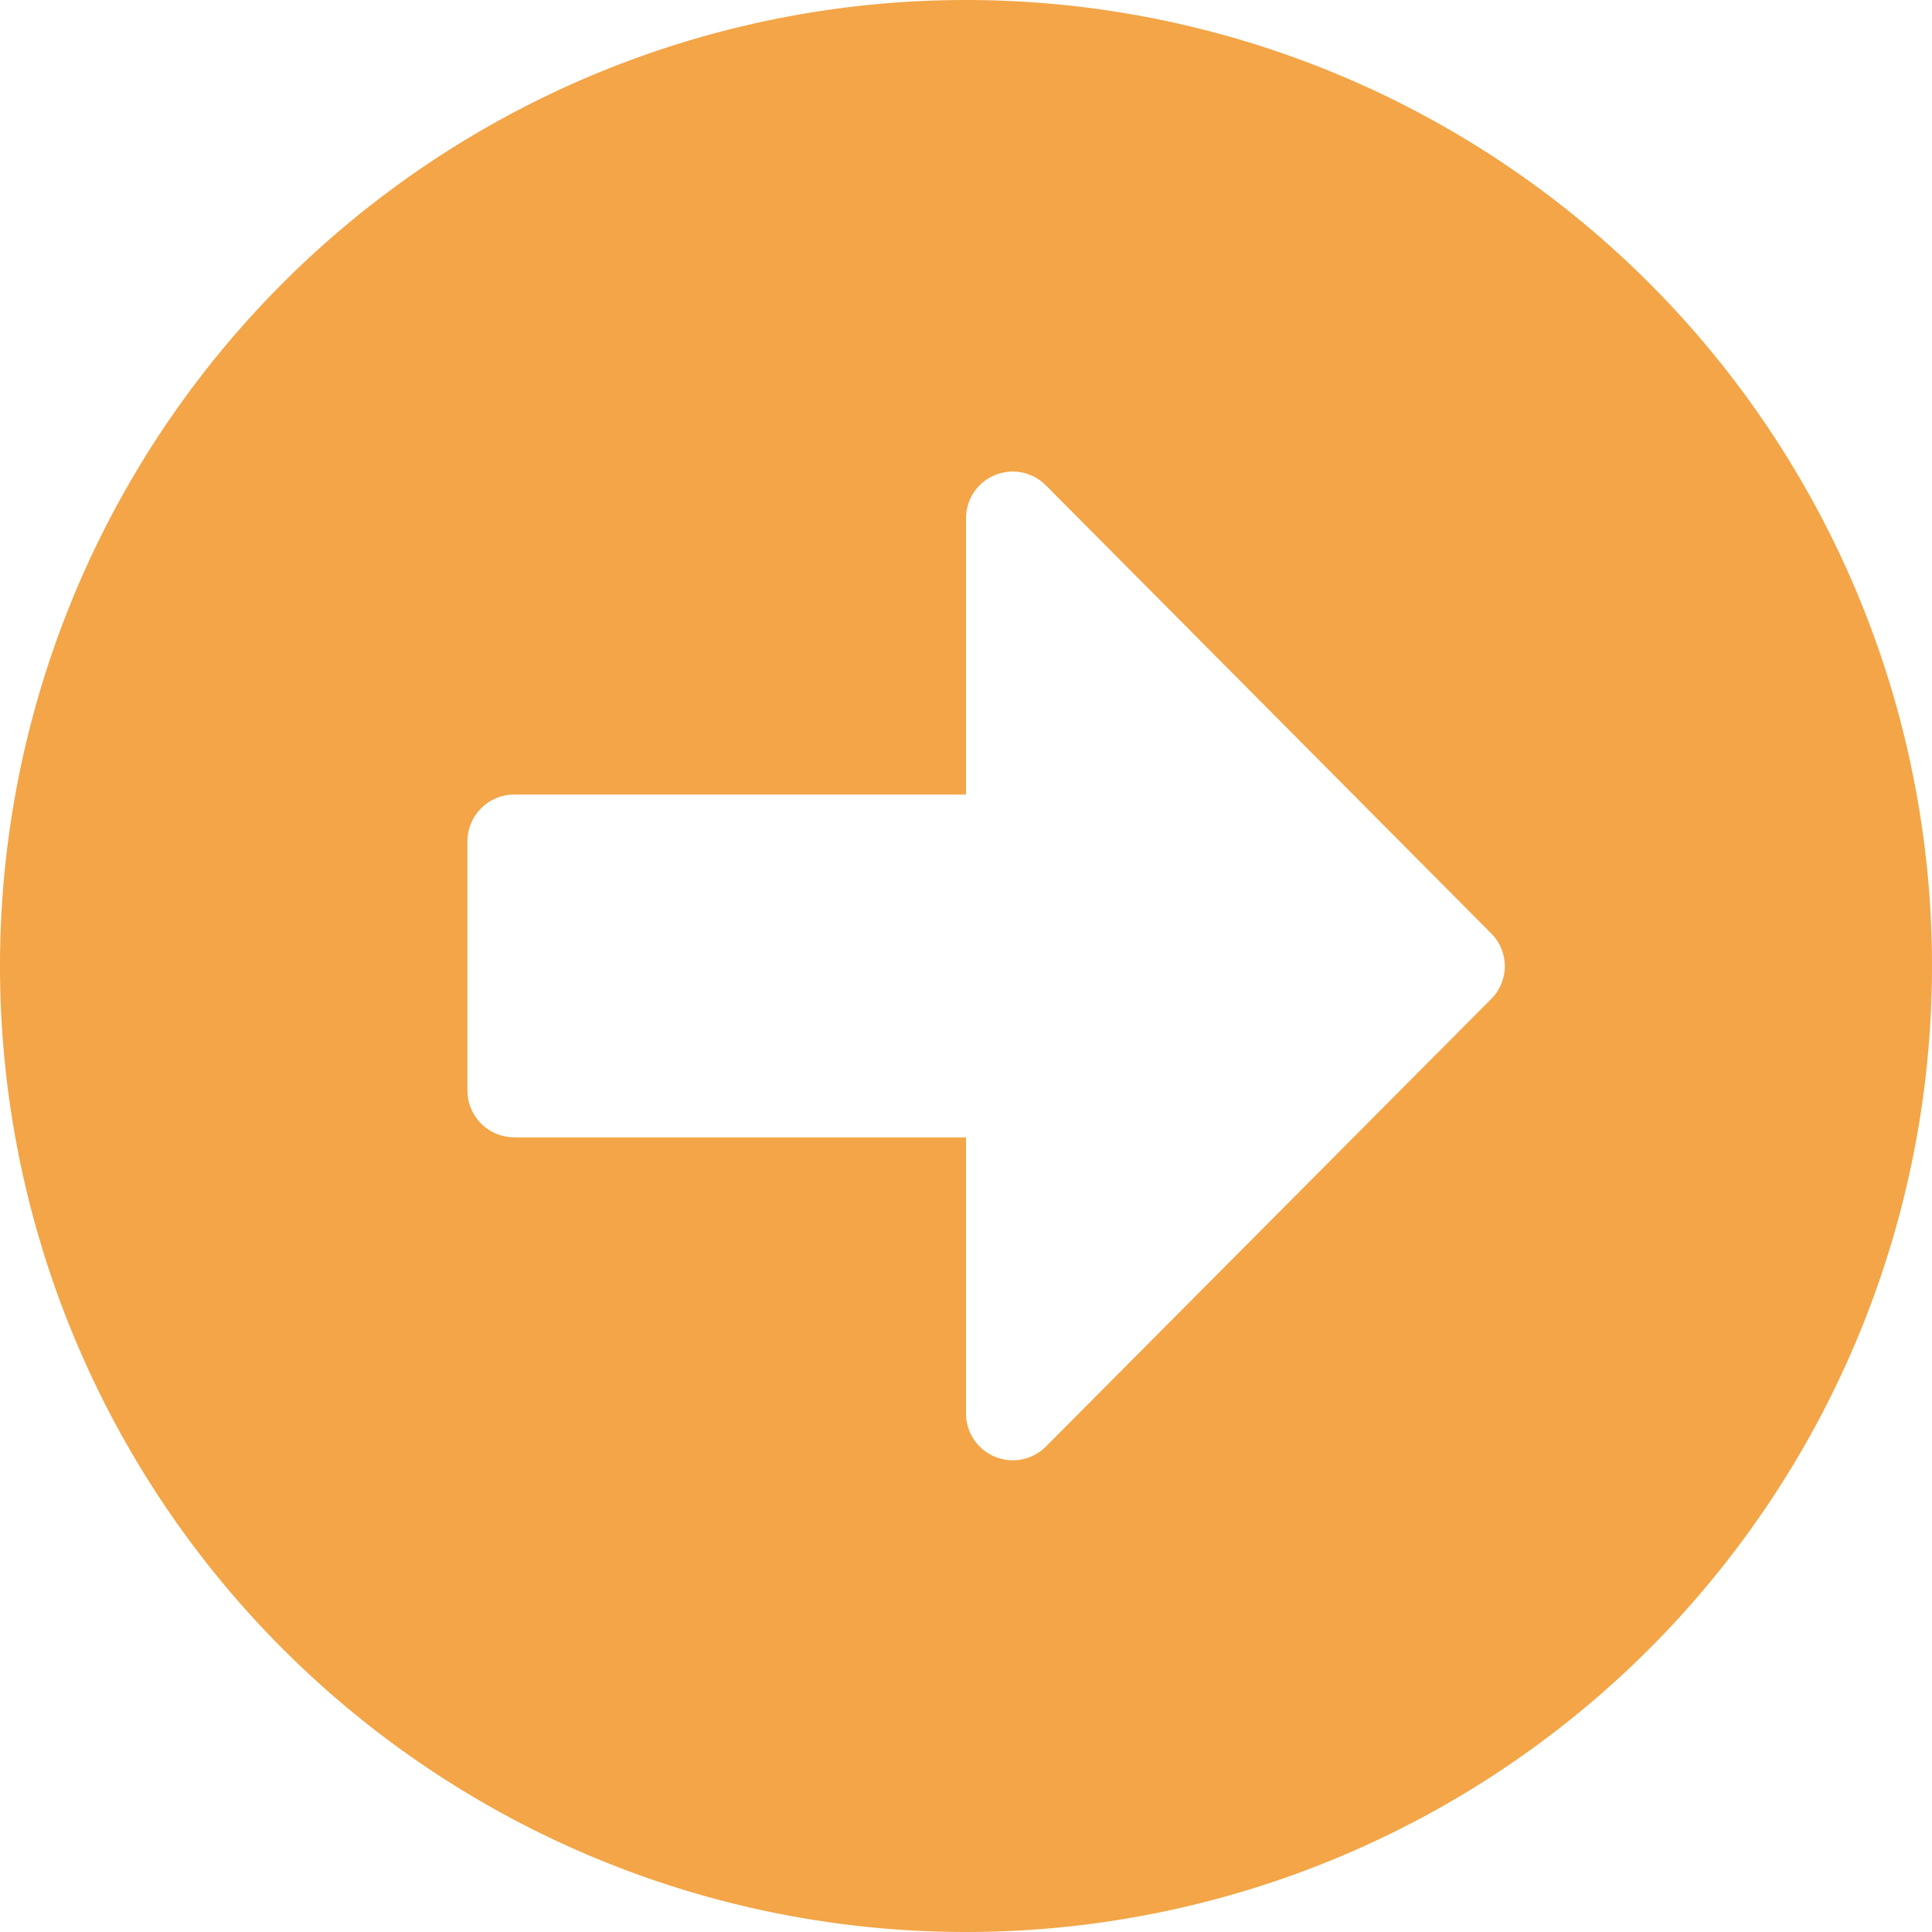
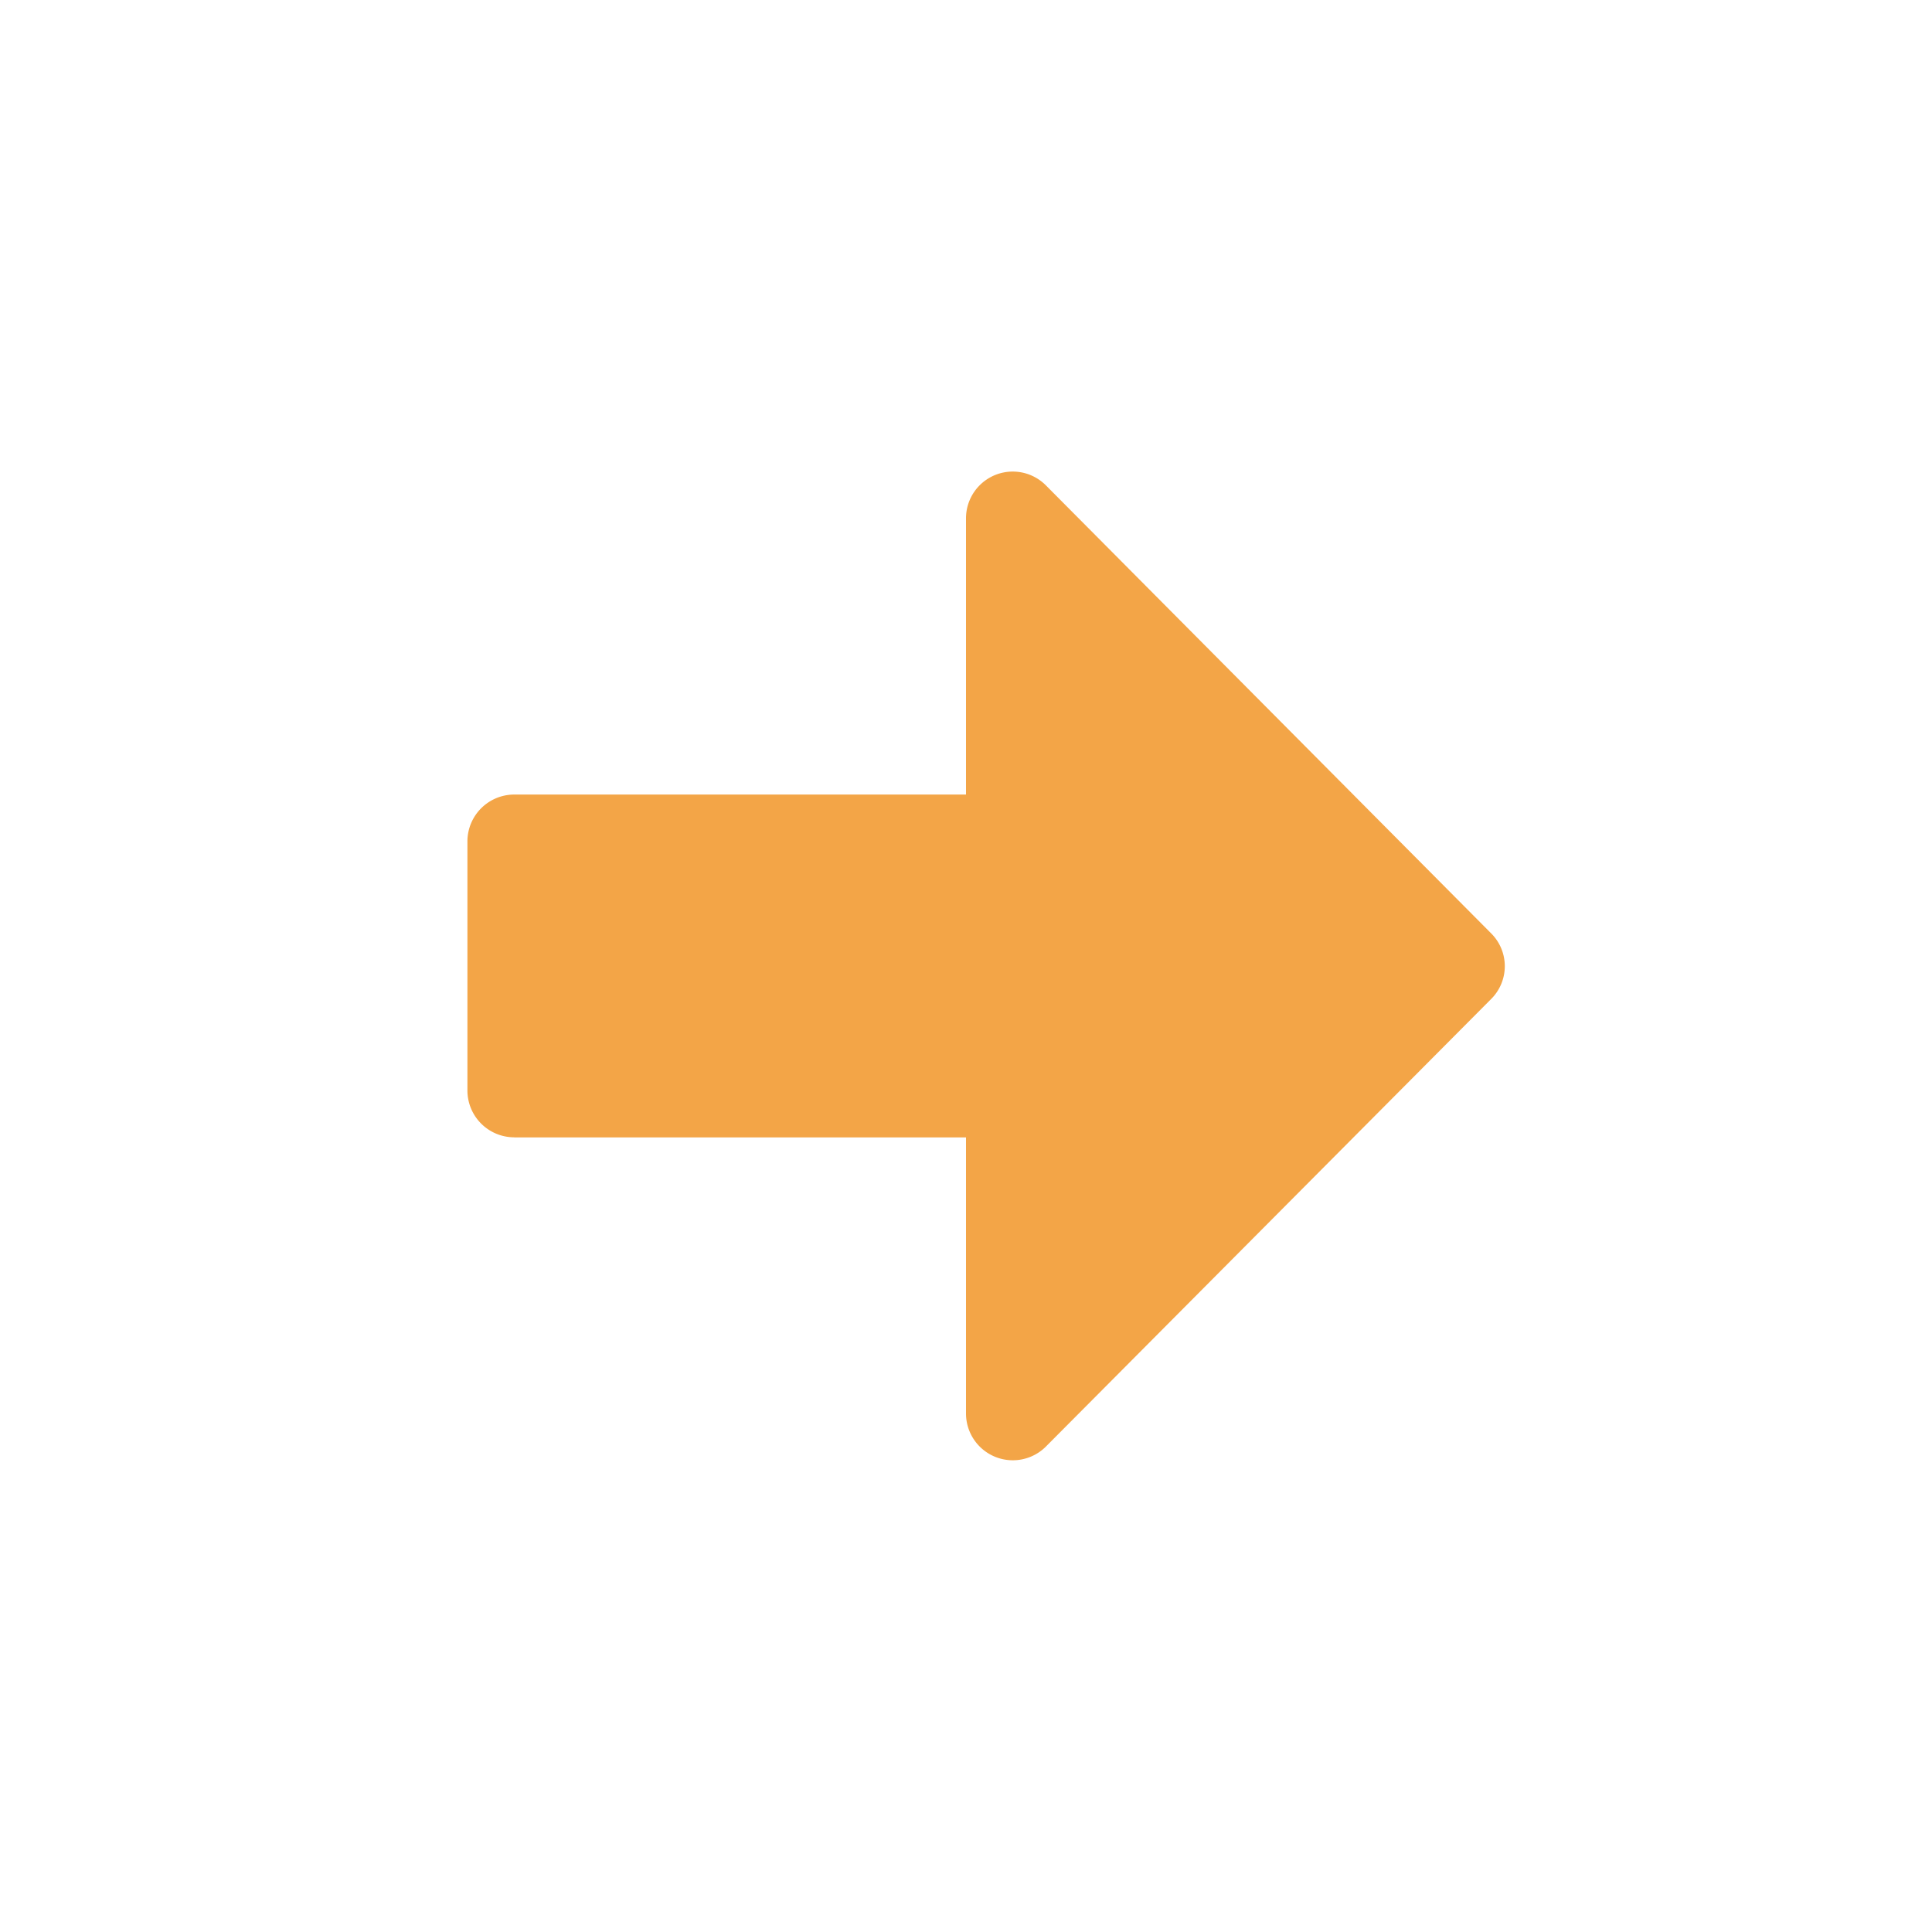
<svg xmlns="http://www.w3.org/2000/svg" width="31" height="31" viewBox="0 0 31 31">
-   <path id="Icon_awesome-arrow-alt-circle-right" data-name="Icon awesome-arrow-alt-circle-right" d="M16.063.563a15.5,15.5,0,1,1-15.5,15.5A15.5,15.5,0,0,1,16.063.563Zm-7.25,18.25h7.25v4.431a.751.751,0,0,0,1.281.531l7.144-7.181a.743.743,0,0,0,0-1.056L17.344,8.35a.75.75,0,0,0-1.281.531v4.431H8.813a.752.752,0,0,0-.75.75v4A.752.752,0,0,0,8.813,18.812Z" transform="translate(-0.563 -0.563)" fill="#f3a547" />
+   <path id="Icon_awesome-arrow-alt-circle-right" data-name="Icon awesome-arrow-alt-circle-right" d="M16.063.563A15.5,15.5,0,0,1,16.063.563Zm-7.25,18.25h7.25v4.431a.751.751,0,0,0,1.281.531l7.144-7.181a.743.743,0,0,0,0-1.056L17.344,8.35a.75.75,0,0,0-1.281.531v4.431H8.813a.752.752,0,0,0-.75.75v4A.752.752,0,0,0,8.813,18.812Z" transform="translate(-0.563 -0.563)" fill="#f3a547" />
</svg>